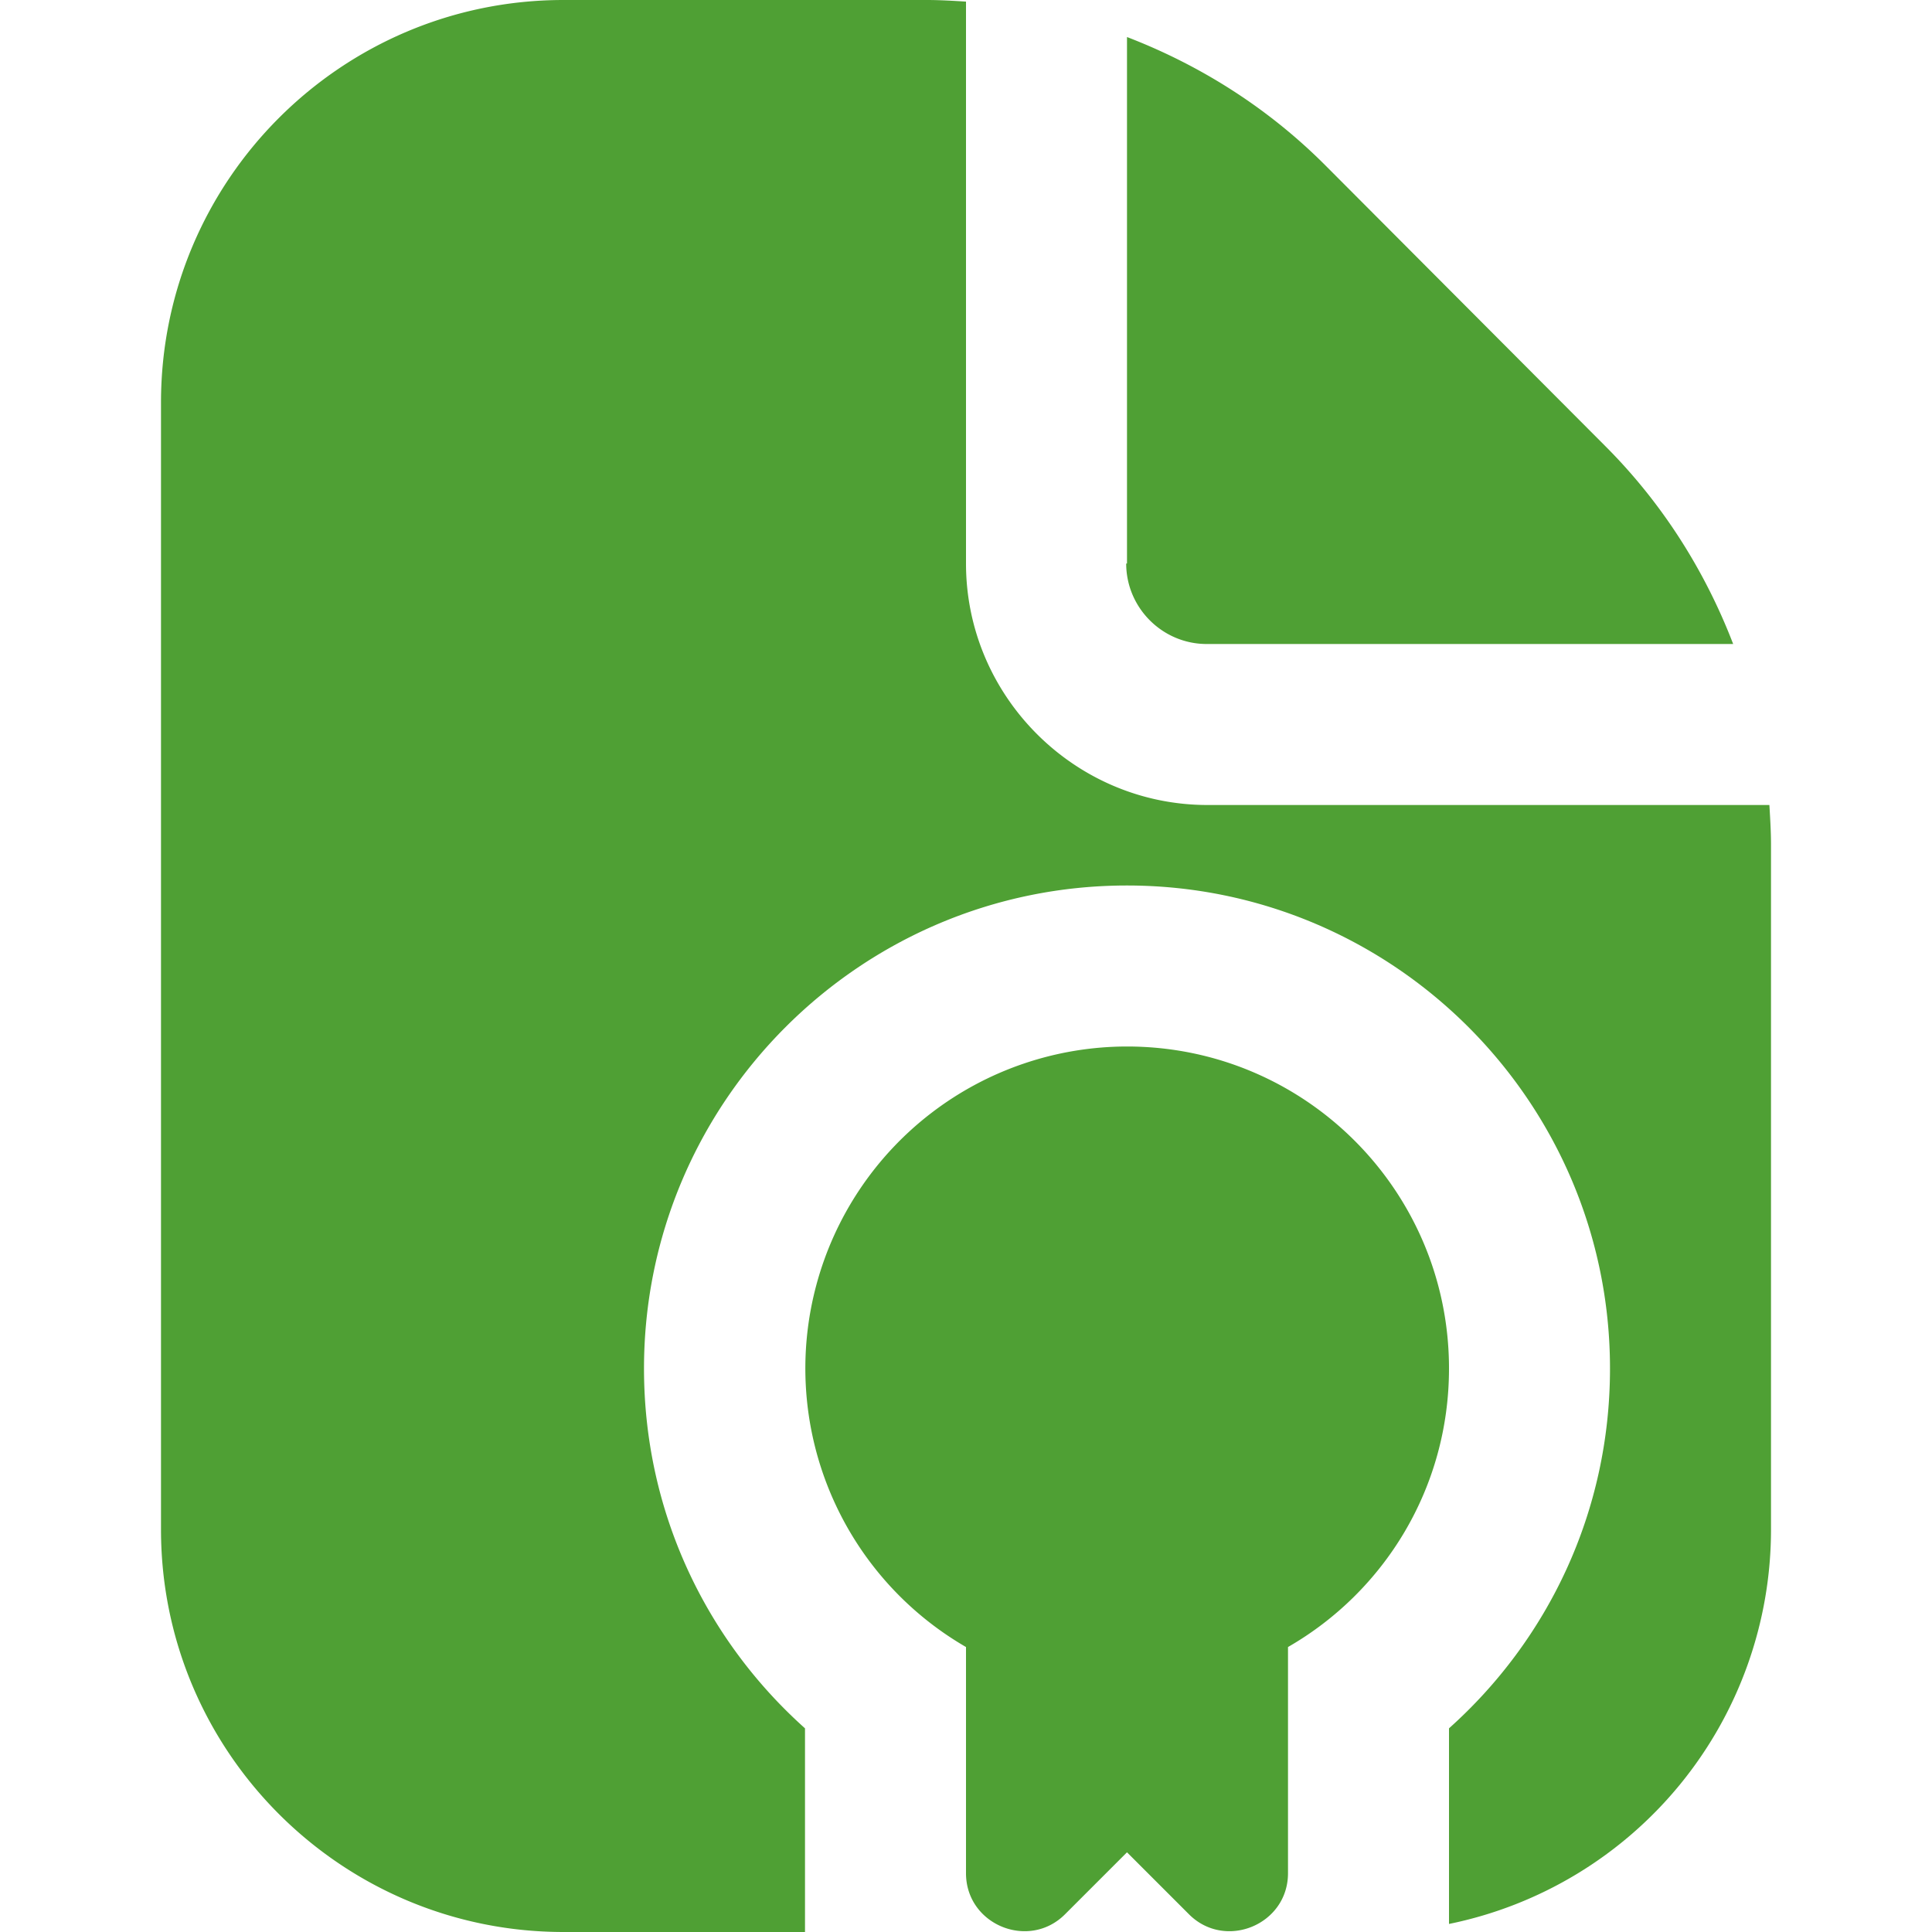
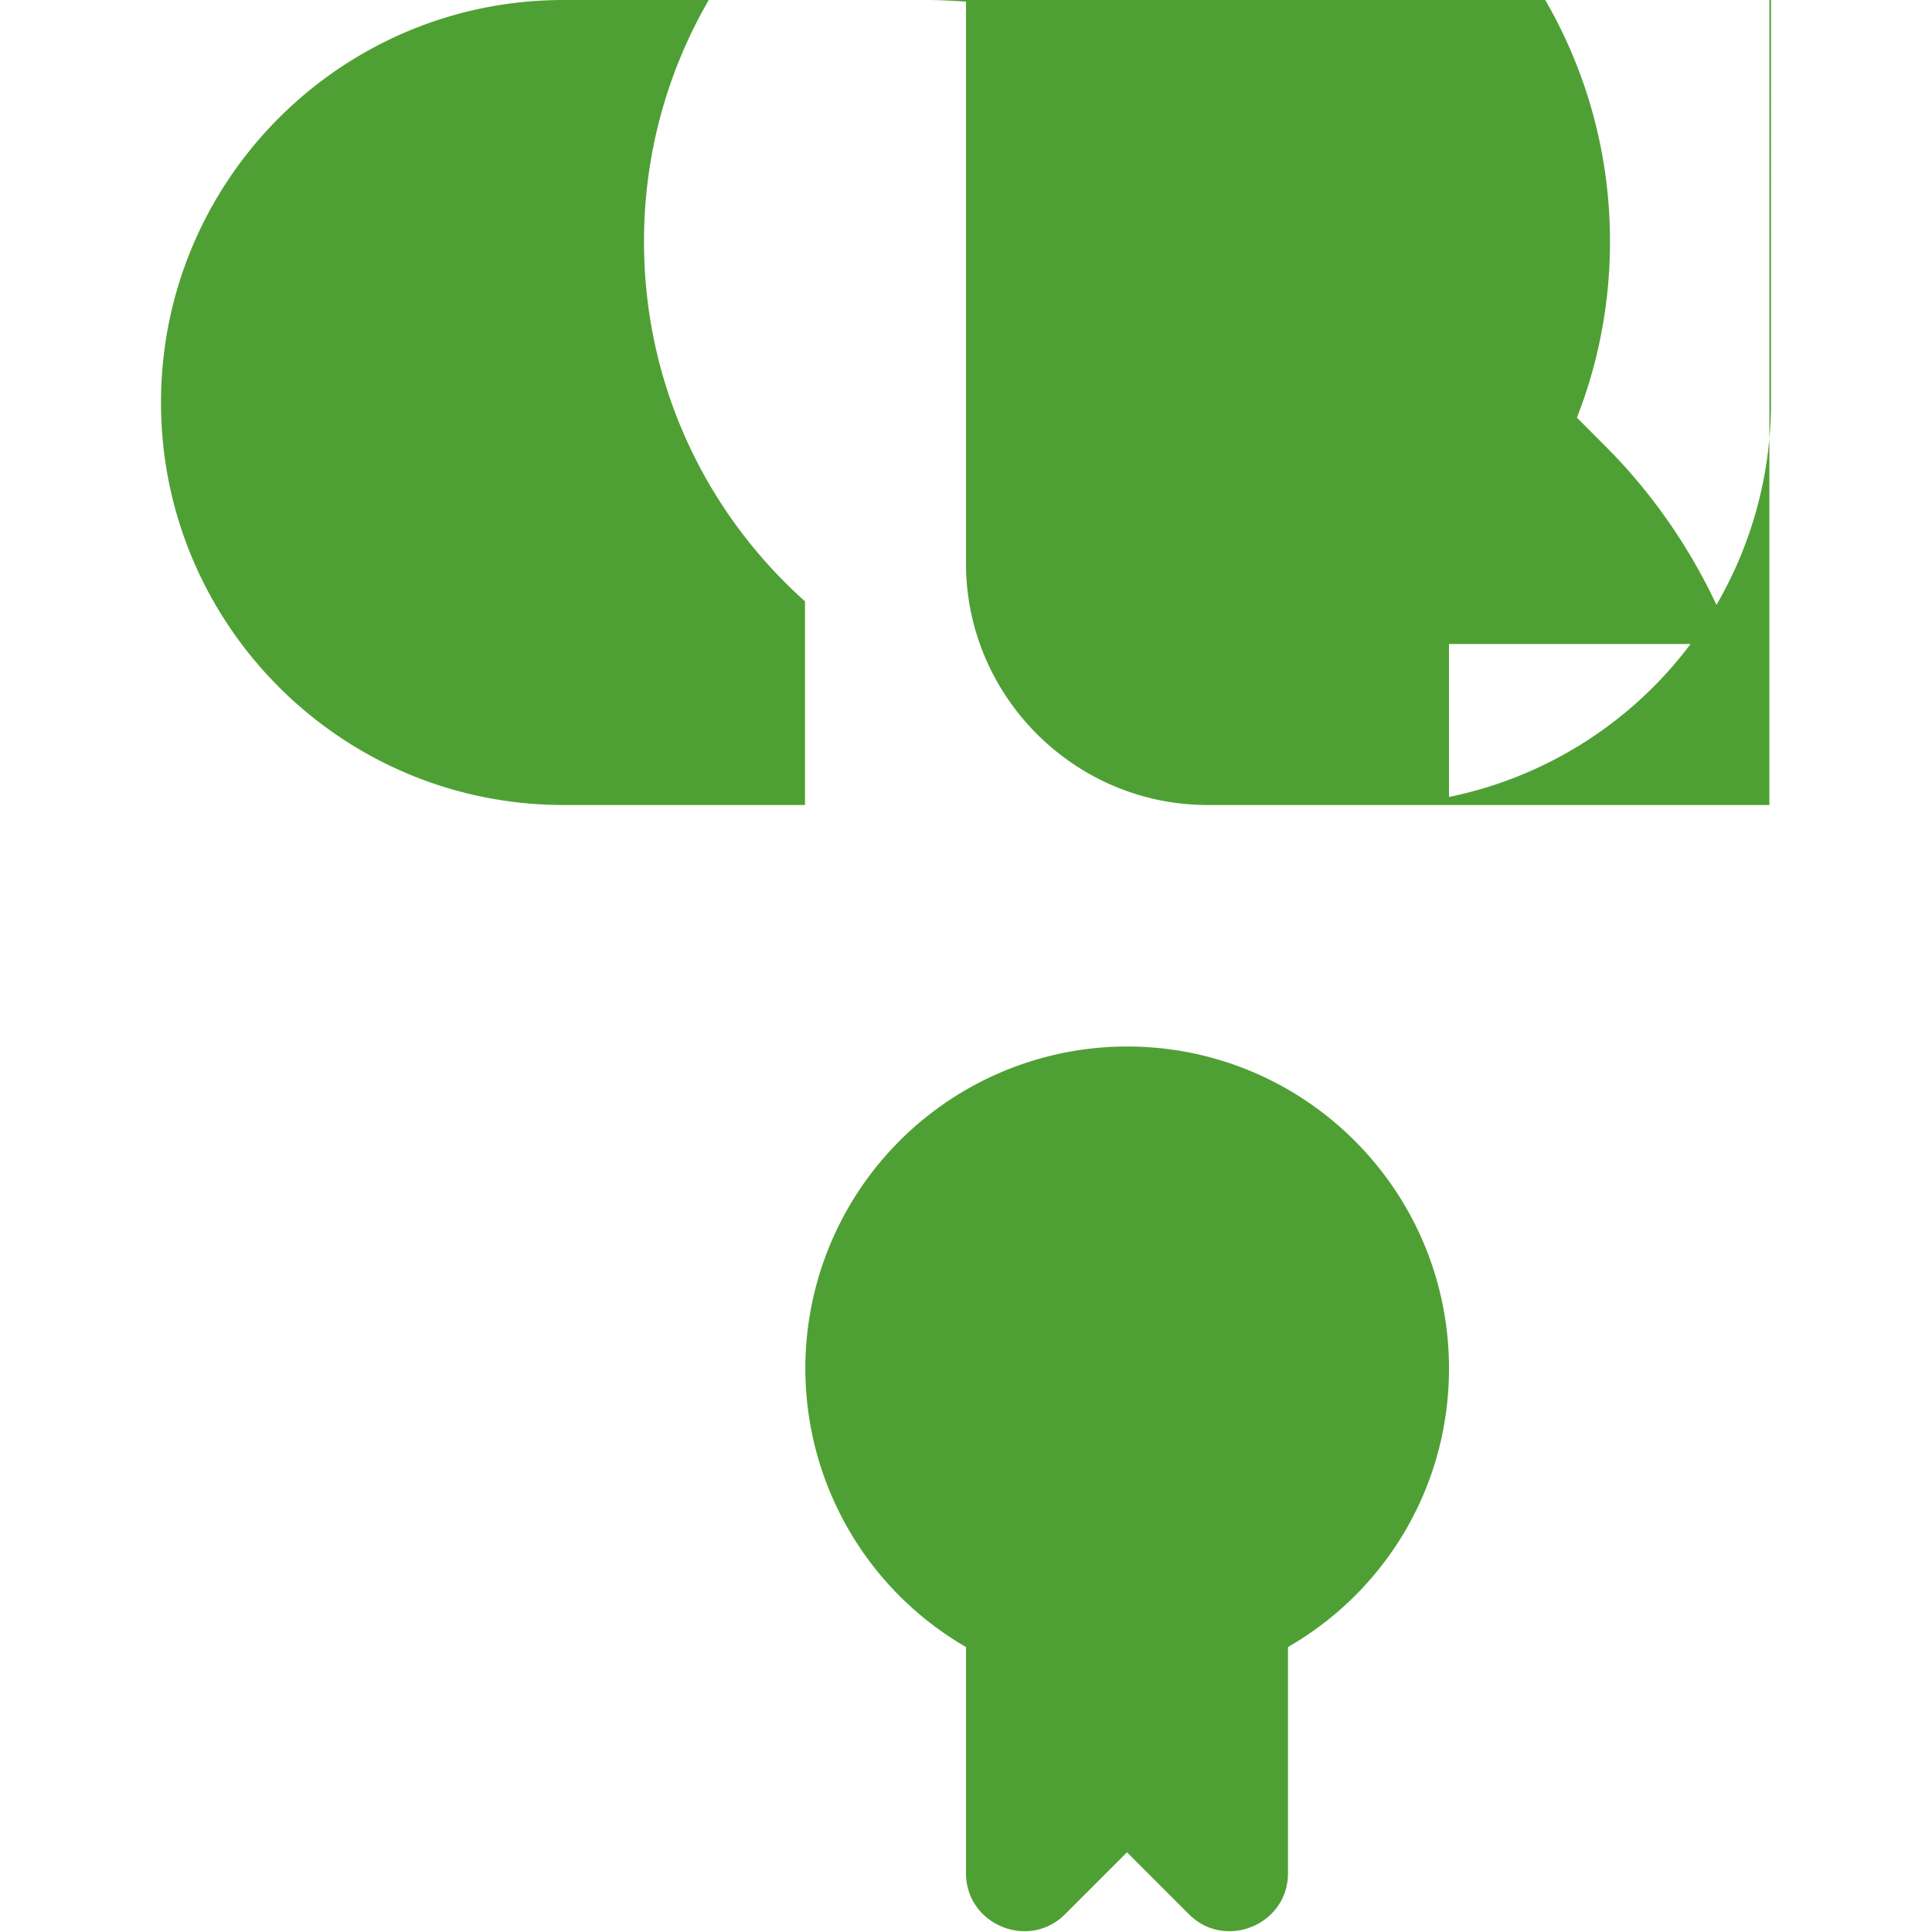
<svg xmlns="http://www.w3.org/2000/svg" version="1.1" width="512" height="512" x="0" y="0" viewBox="0 0 24 24" style="enable-background:new 0 0 512 512" xml:space="preserve" class="">
  <g>
-     <path d="M14 7V.46c.91.35 1.75.88 2.46 1.59l3.48 3.49c.71.71 1.24 1.55 1.59 2.46h-6.54c-.55 0-1-.45-1-1Zm4 10c0-2.21-1.79-4-4-4a3.999 3.999 0 0 0-2 7.46v2.81c0 .64.78.96 1.23.51l.77-.77.77.77c.45.45 1.23.13 1.23-.51v-2.81c1.2-.69 2-1.98 2-3.46Zm3.98-7H15c-1.65 0-3-1.35-3-3V.02c-.16-.01-.32-.02-.49-.02H7C4.24 0 2 2.24 2 5v14c0 2.76 2.24 5 5 5h3v-2.53c-1.23-1.1-2-2.69-2-4.47 0-3.31 2.69-6 6-6s6 2.69 6 6c0 1.78-.77 3.37-2 4.47v2.43a5 5 0 0 0 4-4.9v-8.51c0-.16-.01-.32-.02-.49Z" fill="#4fa034" opacity="1" data-original="#000000" class="" />
+     <path d="M14 7V.46c.91.35 1.75.88 2.46 1.59l3.48 3.49c.71.71 1.24 1.55 1.59 2.46h-6.54c-.55 0-1-.45-1-1Zm4 10c0-2.21-1.79-4-4-4a3.999 3.999 0 0 0-2 7.46v2.81c0 .64.78.96 1.23.51l.77-.77.77.77c.45.45 1.23.13 1.23-.51v-2.81c1.2-.69 2-1.98 2-3.46Zm3.98-7H15c-1.65 0-3-1.35-3-3V.02c-.16-.01-.32-.02-.49-.02H7C4.24 0 2 2.24 2 5c0 2.76 2.24 5 5 5h3v-2.53c-1.23-1.1-2-2.69-2-4.47 0-3.31 2.69-6 6-6s6 2.69 6 6c0 1.78-.77 3.37-2 4.47v2.43a5 5 0 0 0 4-4.9v-8.51c0-.16-.01-.32-.02-.49Z" fill="#4fa034" opacity="1" data-original="#000000" class="" />
  </g>
</svg>